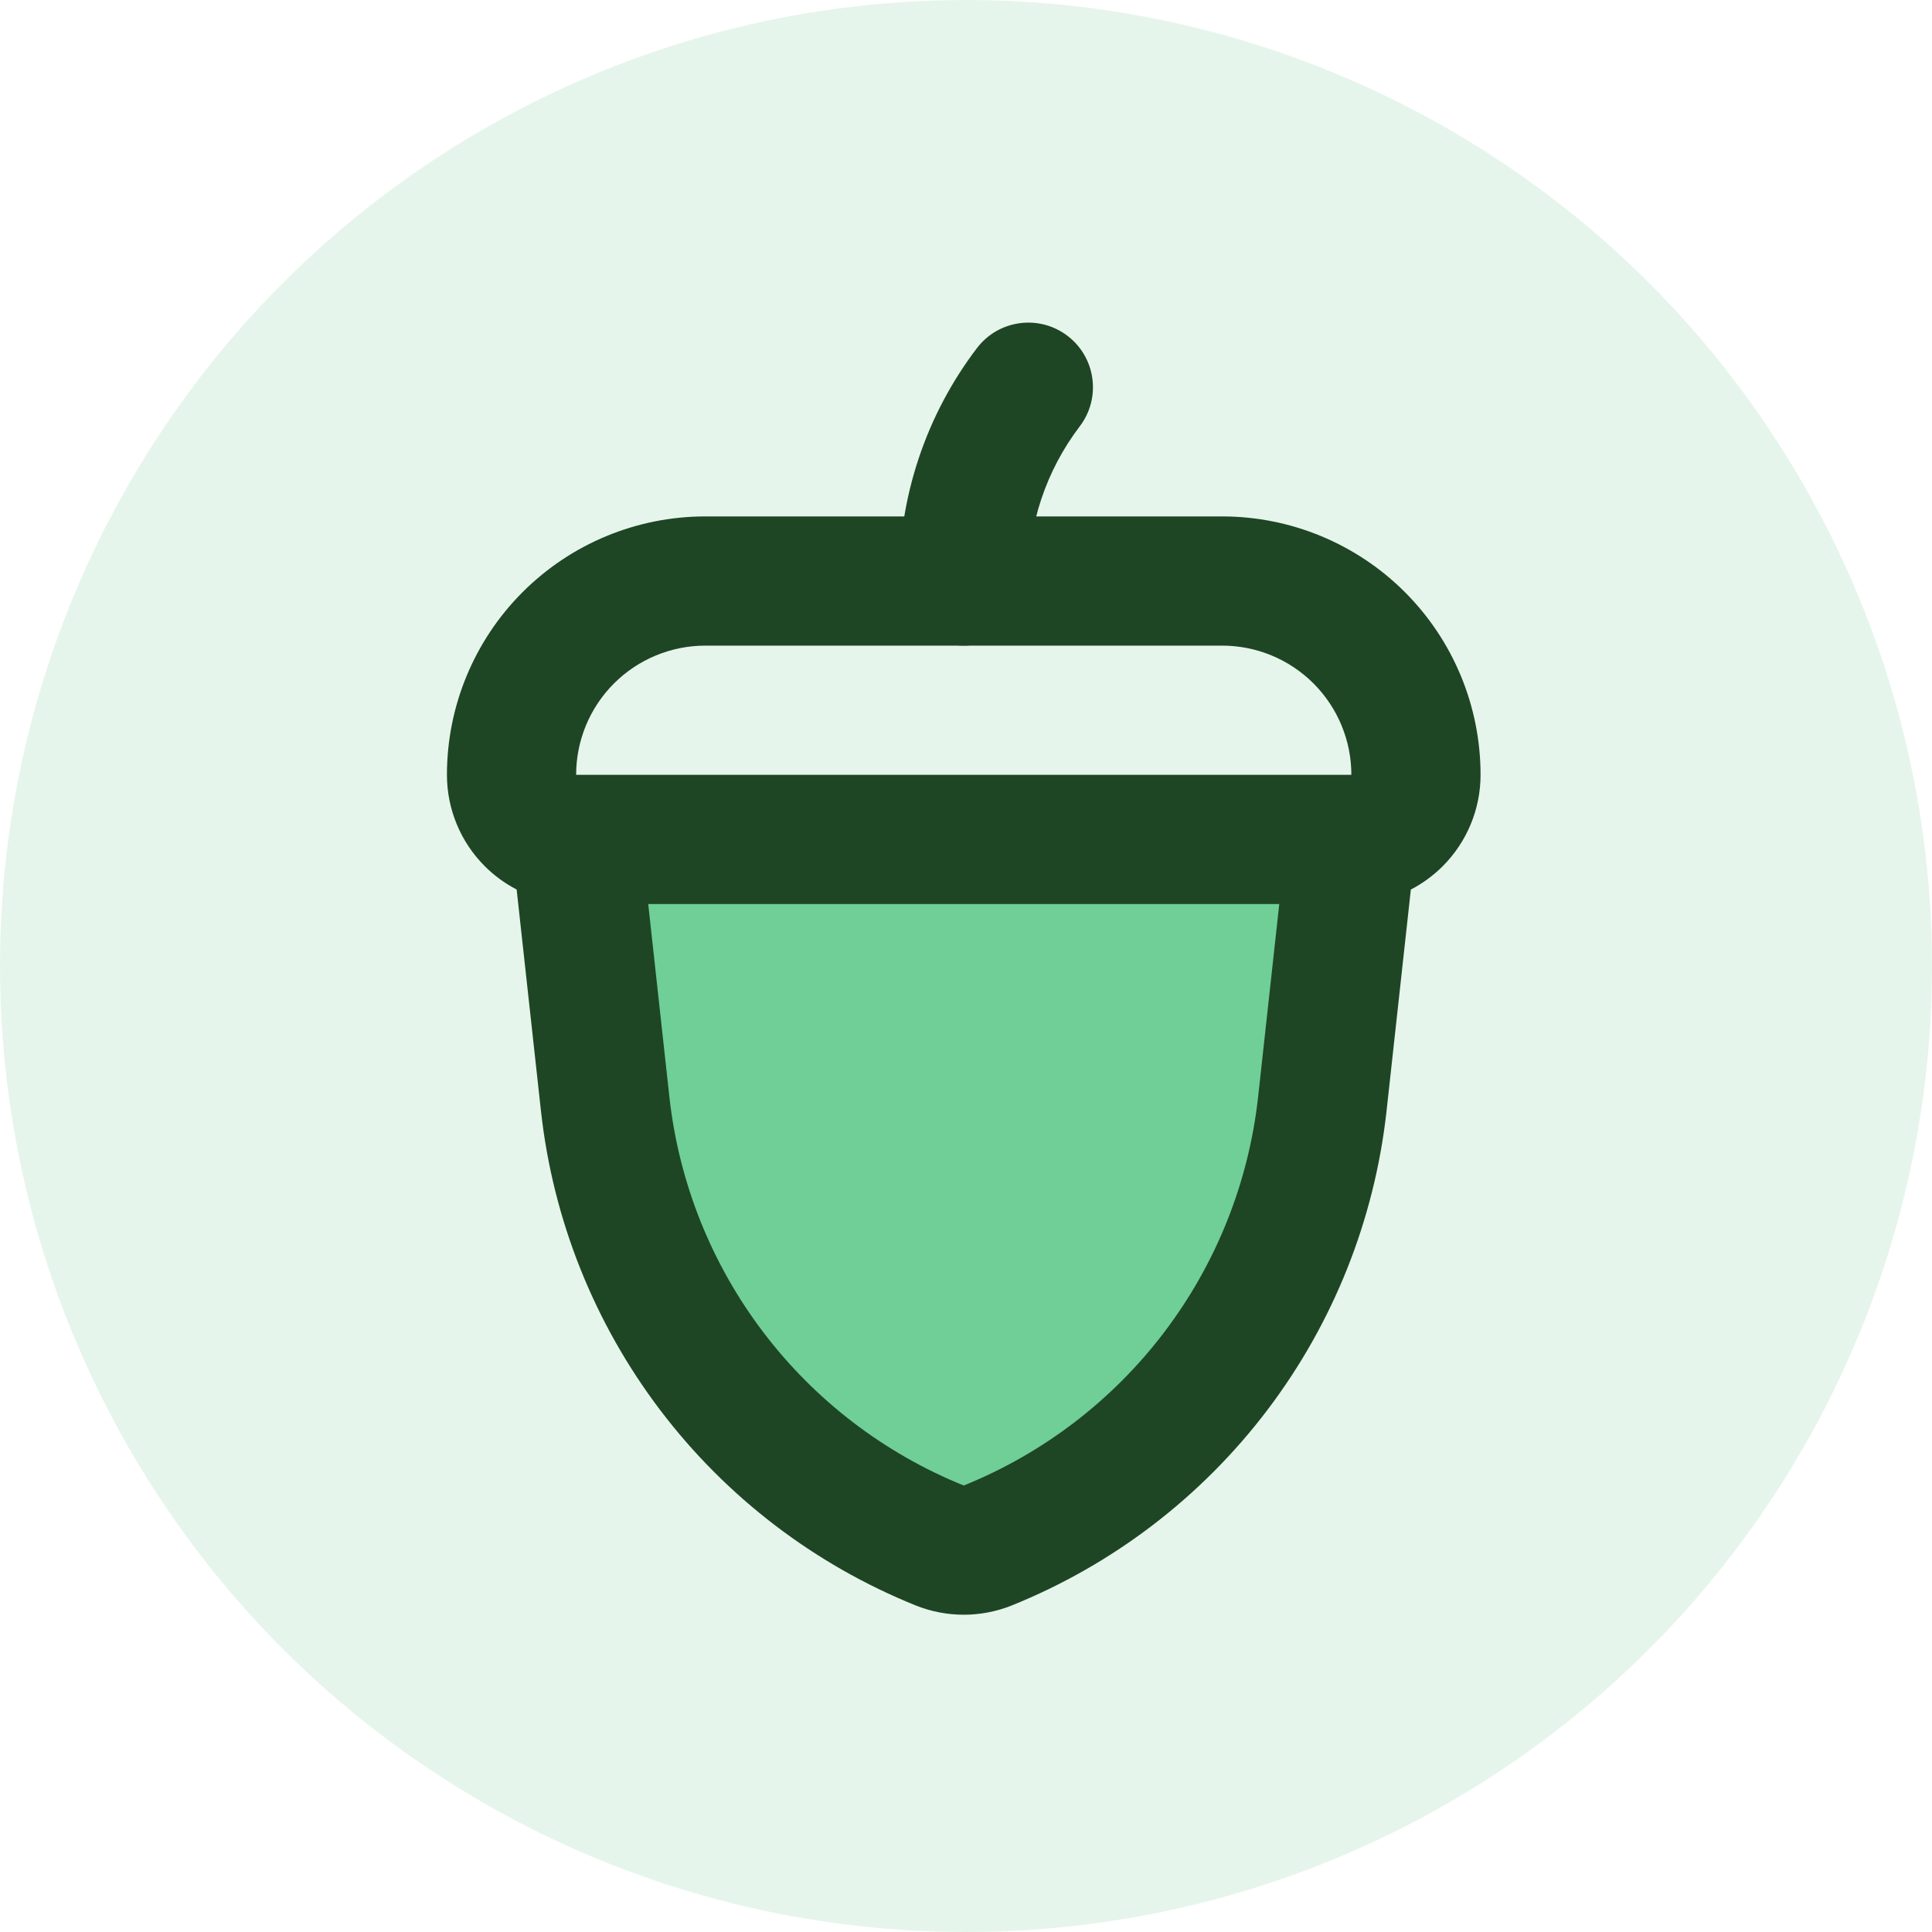
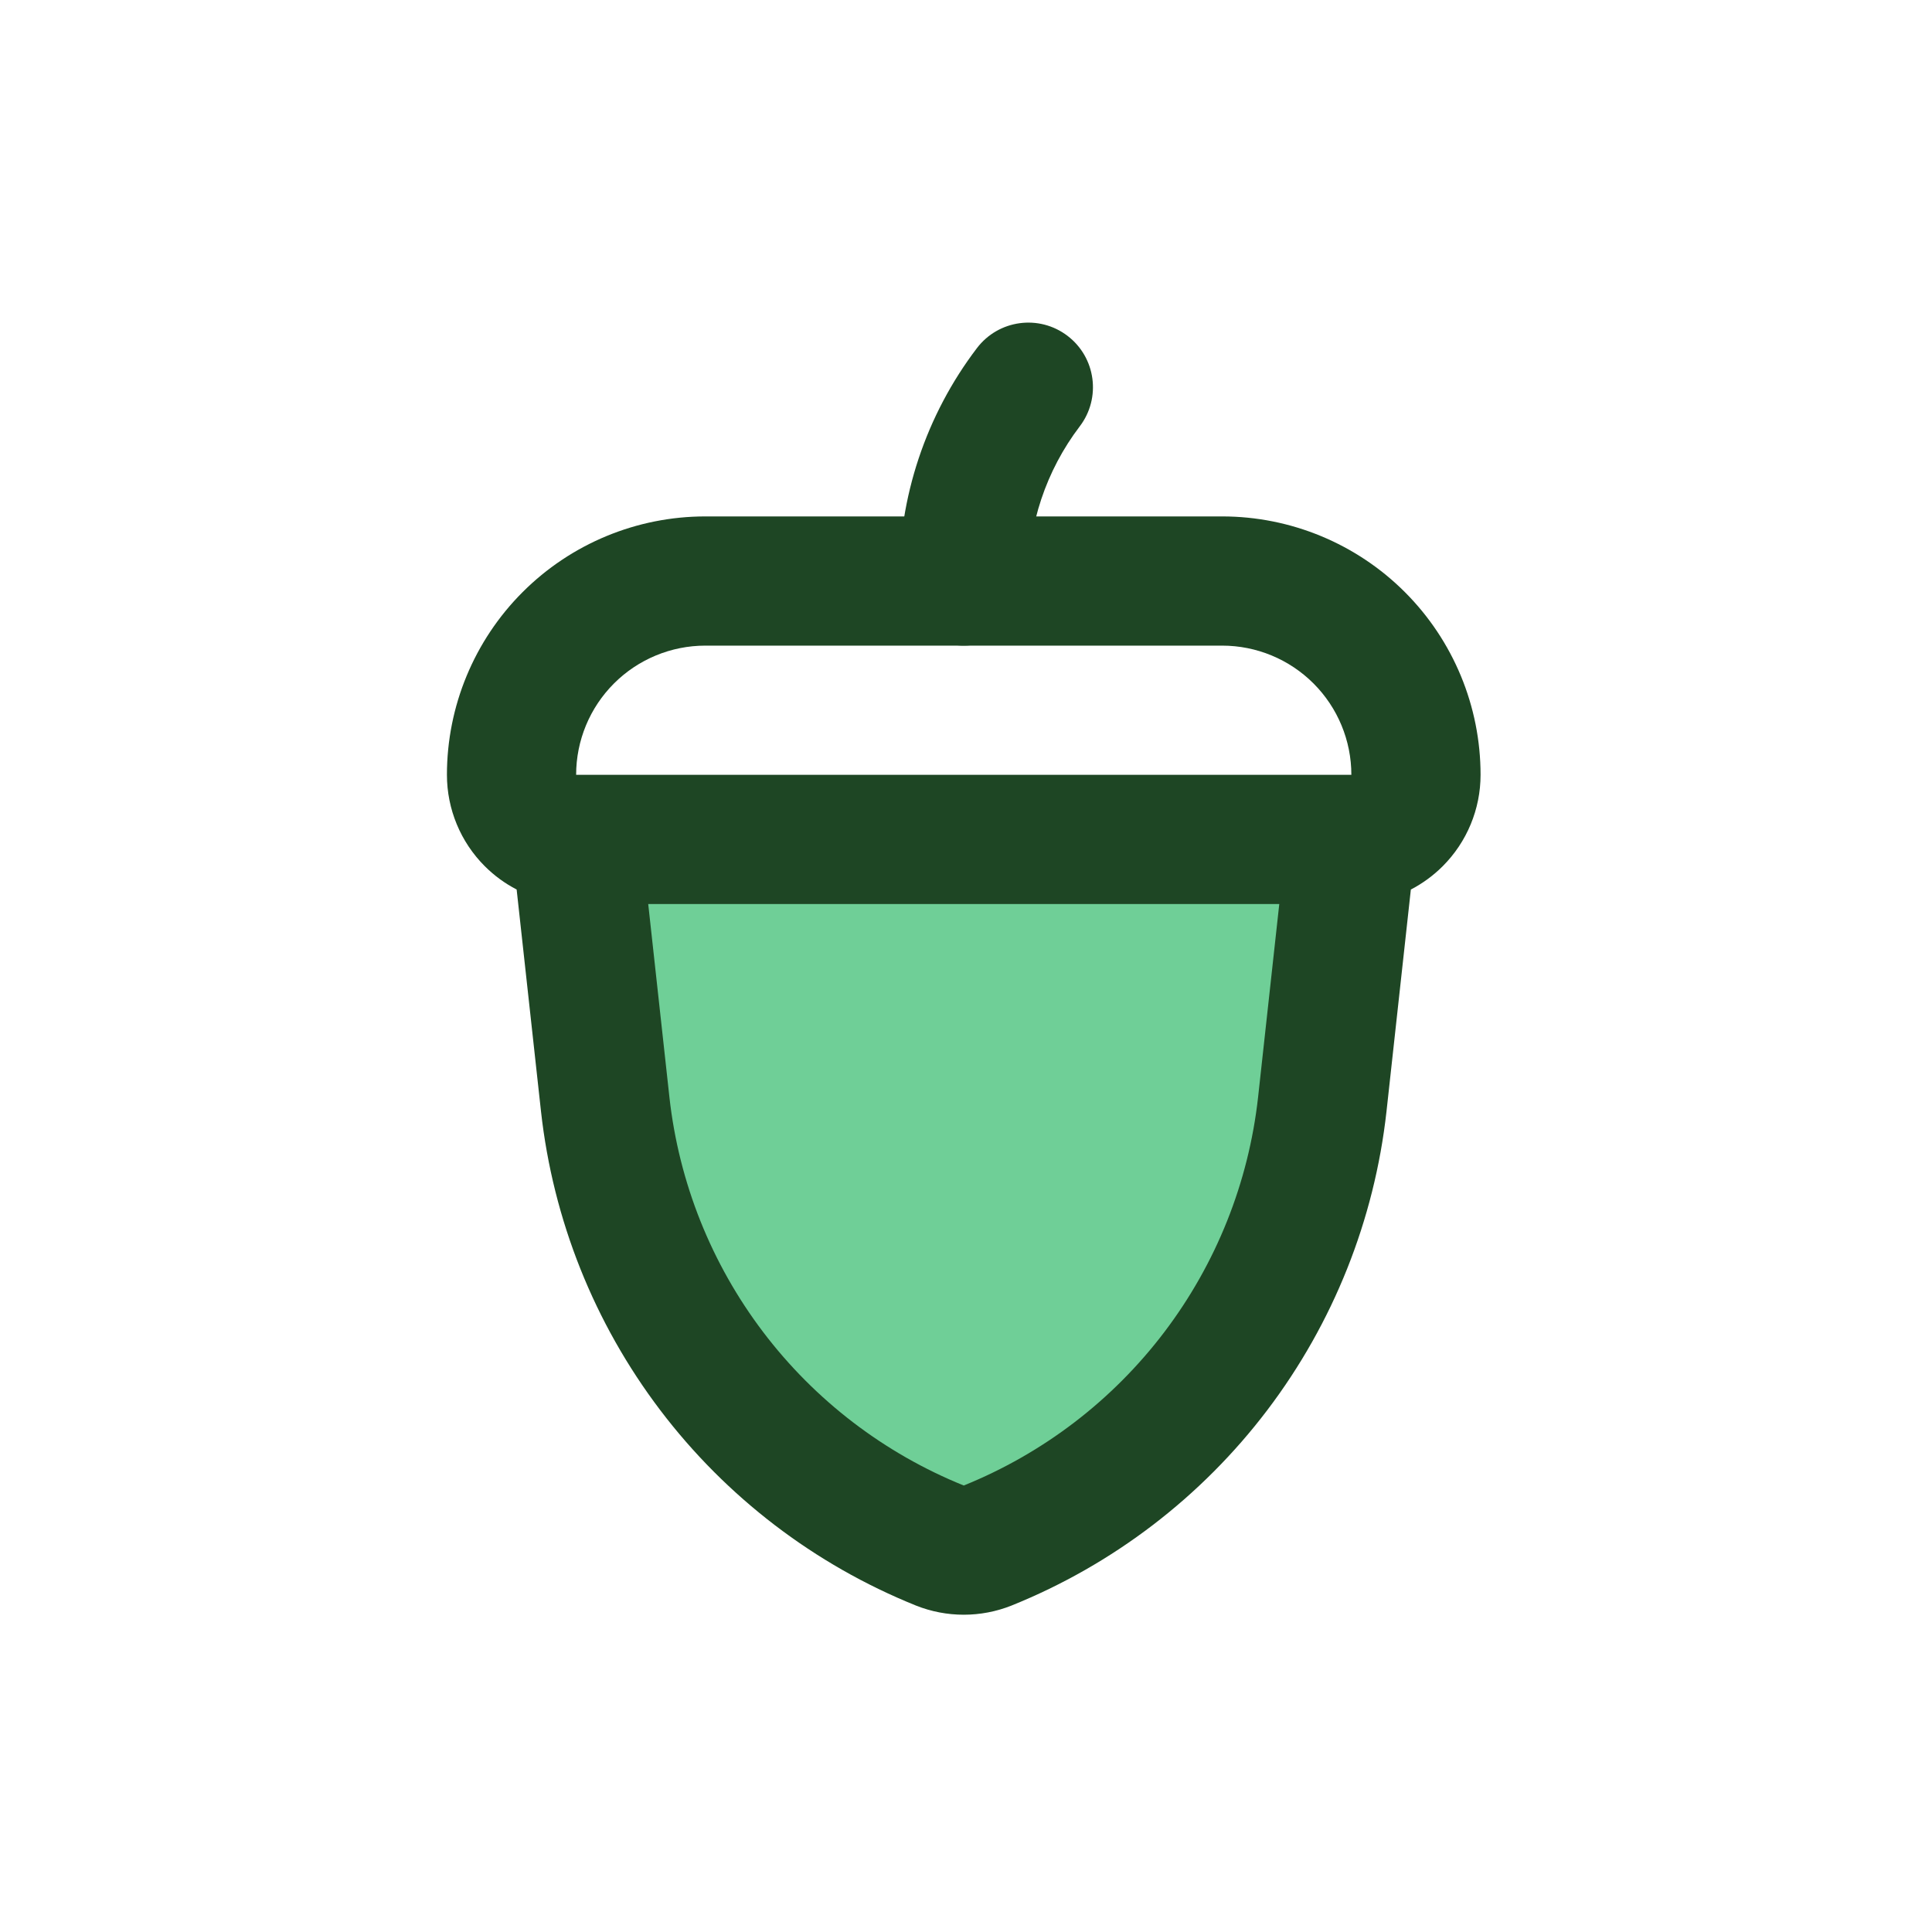
<svg xmlns="http://www.w3.org/2000/svg" width="329" height="329" viewBox="0 0 329 329" fill="none">
-   <circle cx="164.5" cy="164.5" r="164.5" fill="#C7E9D1" fill-opacity="0.43" />
  <path fill-rule="evenodd" clip-rule="evenodd" d="M181.778 57.184C186.614 60.862 187.552 67.764 183.873 72.6C178.132 80.147 175.053 89.384 175.117 98.867C175.159 104.943 170.267 109.902 164.192 109.943C158.116 109.985 153.157 105.093 153.116 99.018C153.018 84.671 157.676 70.697 166.362 59.279C170.04 54.443 176.942 53.505 181.778 57.184Z" fill="#1E4624" />
  <path d="M103.061 188.052C104.893 204.553 111.158 220.251 121.19 233.48C131.223 246.709 144.65 256.975 160.047 263.189C162.66 264.23 165.574 264.23 168.187 263.189C183.584 256.975 197.01 246.709 207.044 233.48C217.076 220.251 223.341 204.553 225.173 188.052L230.123 142.947H98.111L103.061 188.052Z" fill="#6FCF97" />
  <path fill-rule="evenodd" clip-rule="evenodd" d="M88.997 100.83C97.249 92.578 108.441 87.941 120.112 87.941H208.121C219.792 87.941 230.984 92.578 239.237 100.83C247.489 109.083 252.125 120.275 252.125 131.946C252.125 137.781 249.807 143.377 245.681 147.504C244.071 149.113 242.238 150.448 240.254 151.477L236.108 189.251L236.106 189.265C234.055 207.741 227.041 225.316 215.809 240.127C204.575 254.938 189.542 266.432 172.304 273.39C172.289 273.396 172.273 273.402 172.258 273.409C167.03 275.491 161.203 275.491 155.975 273.409C155.96 273.402 155.944 273.396 155.929 273.39C138.691 266.432 123.658 254.938 112.425 240.127C101.192 225.316 94.178 207.741 92.127 189.265L87.979 151.477C85.995 150.448 84.162 149.113 82.552 147.504C78.426 143.377 76.108 137.781 76.108 131.946C76.108 120.275 80.745 109.082 88.997 100.83ZM110.385 153.948L113.995 186.837C113.995 186.84 113.995 186.842 113.995 186.844C115.609 201.37 121.124 215.187 129.956 226.832C138.778 238.465 150.582 247.495 164.117 252.968C177.652 247.495 189.455 238.465 198.278 226.832C207.109 215.187 212.624 201.37 214.238 186.844C214.238 186.842 214.238 186.84 214.239 186.837L217.848 153.948H110.385ZM104.554 116.388C108.681 112.262 114.277 109.944 120.112 109.944H208.121C213.956 109.944 219.553 112.262 223.679 116.388C227.805 120.514 230.123 126.11 230.123 131.946H98.11C98.11 126.11 100.428 120.514 104.554 116.388Z" fill="#1E4624" />
</svg>